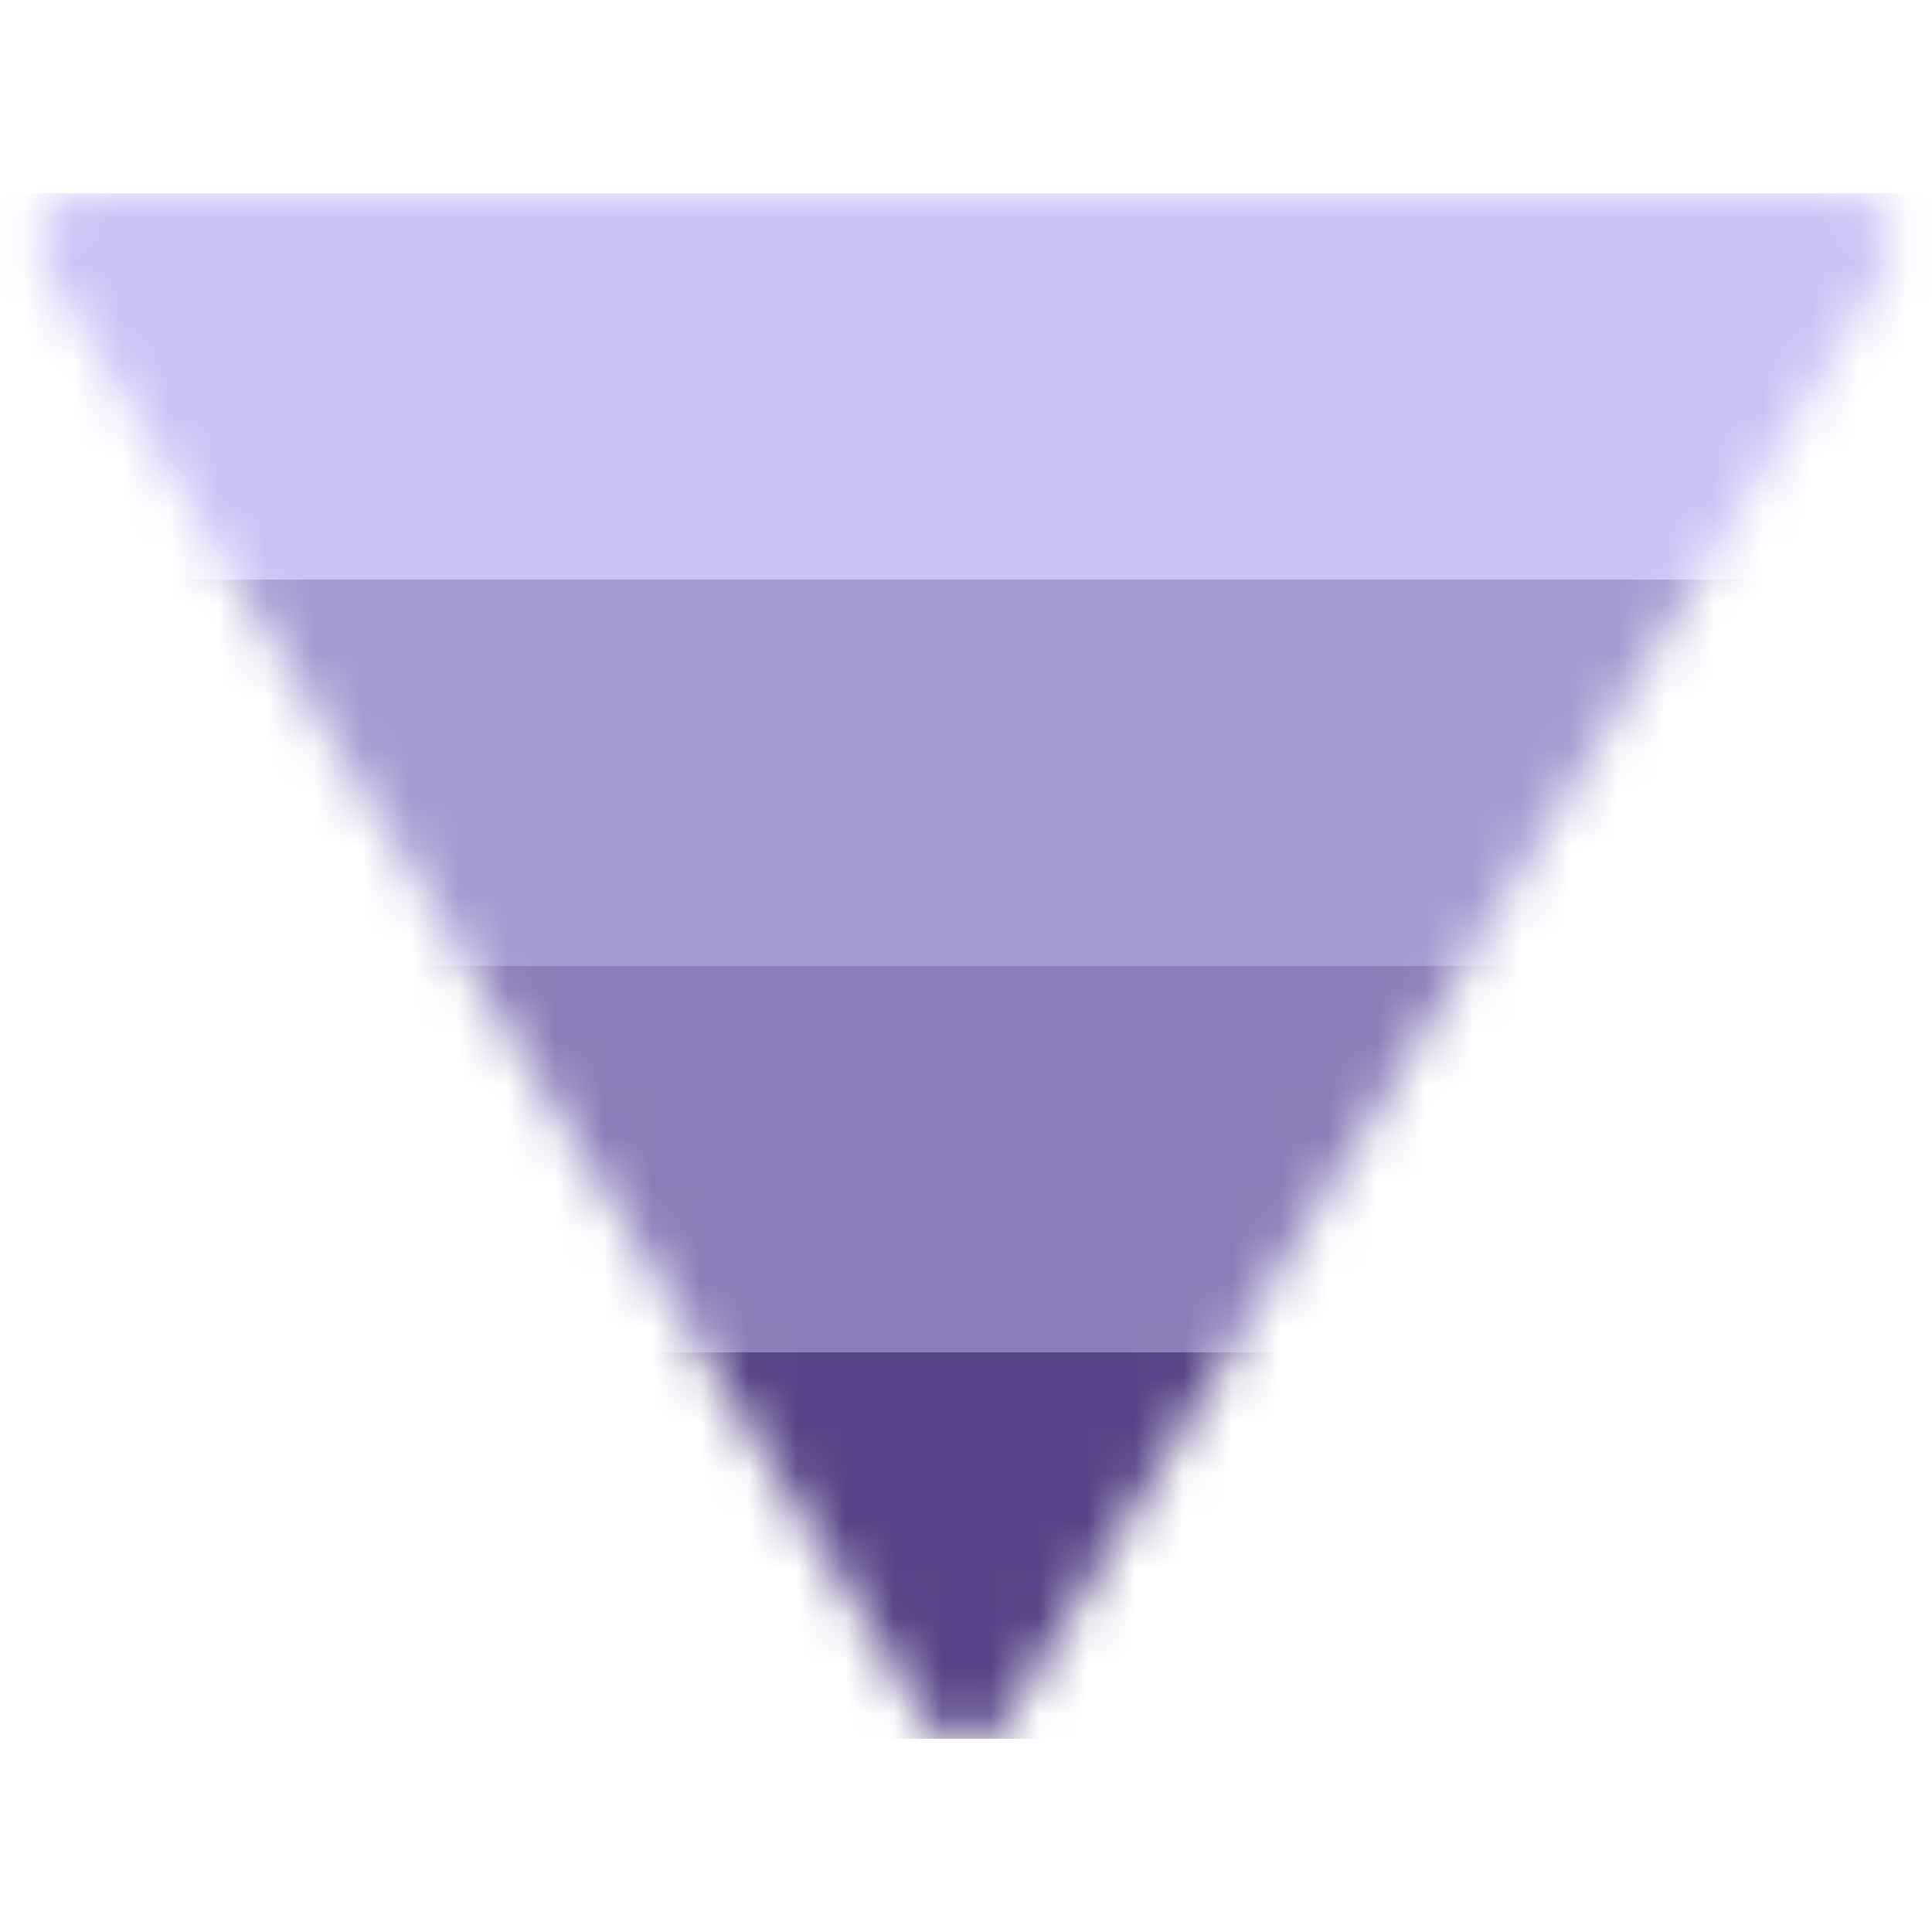
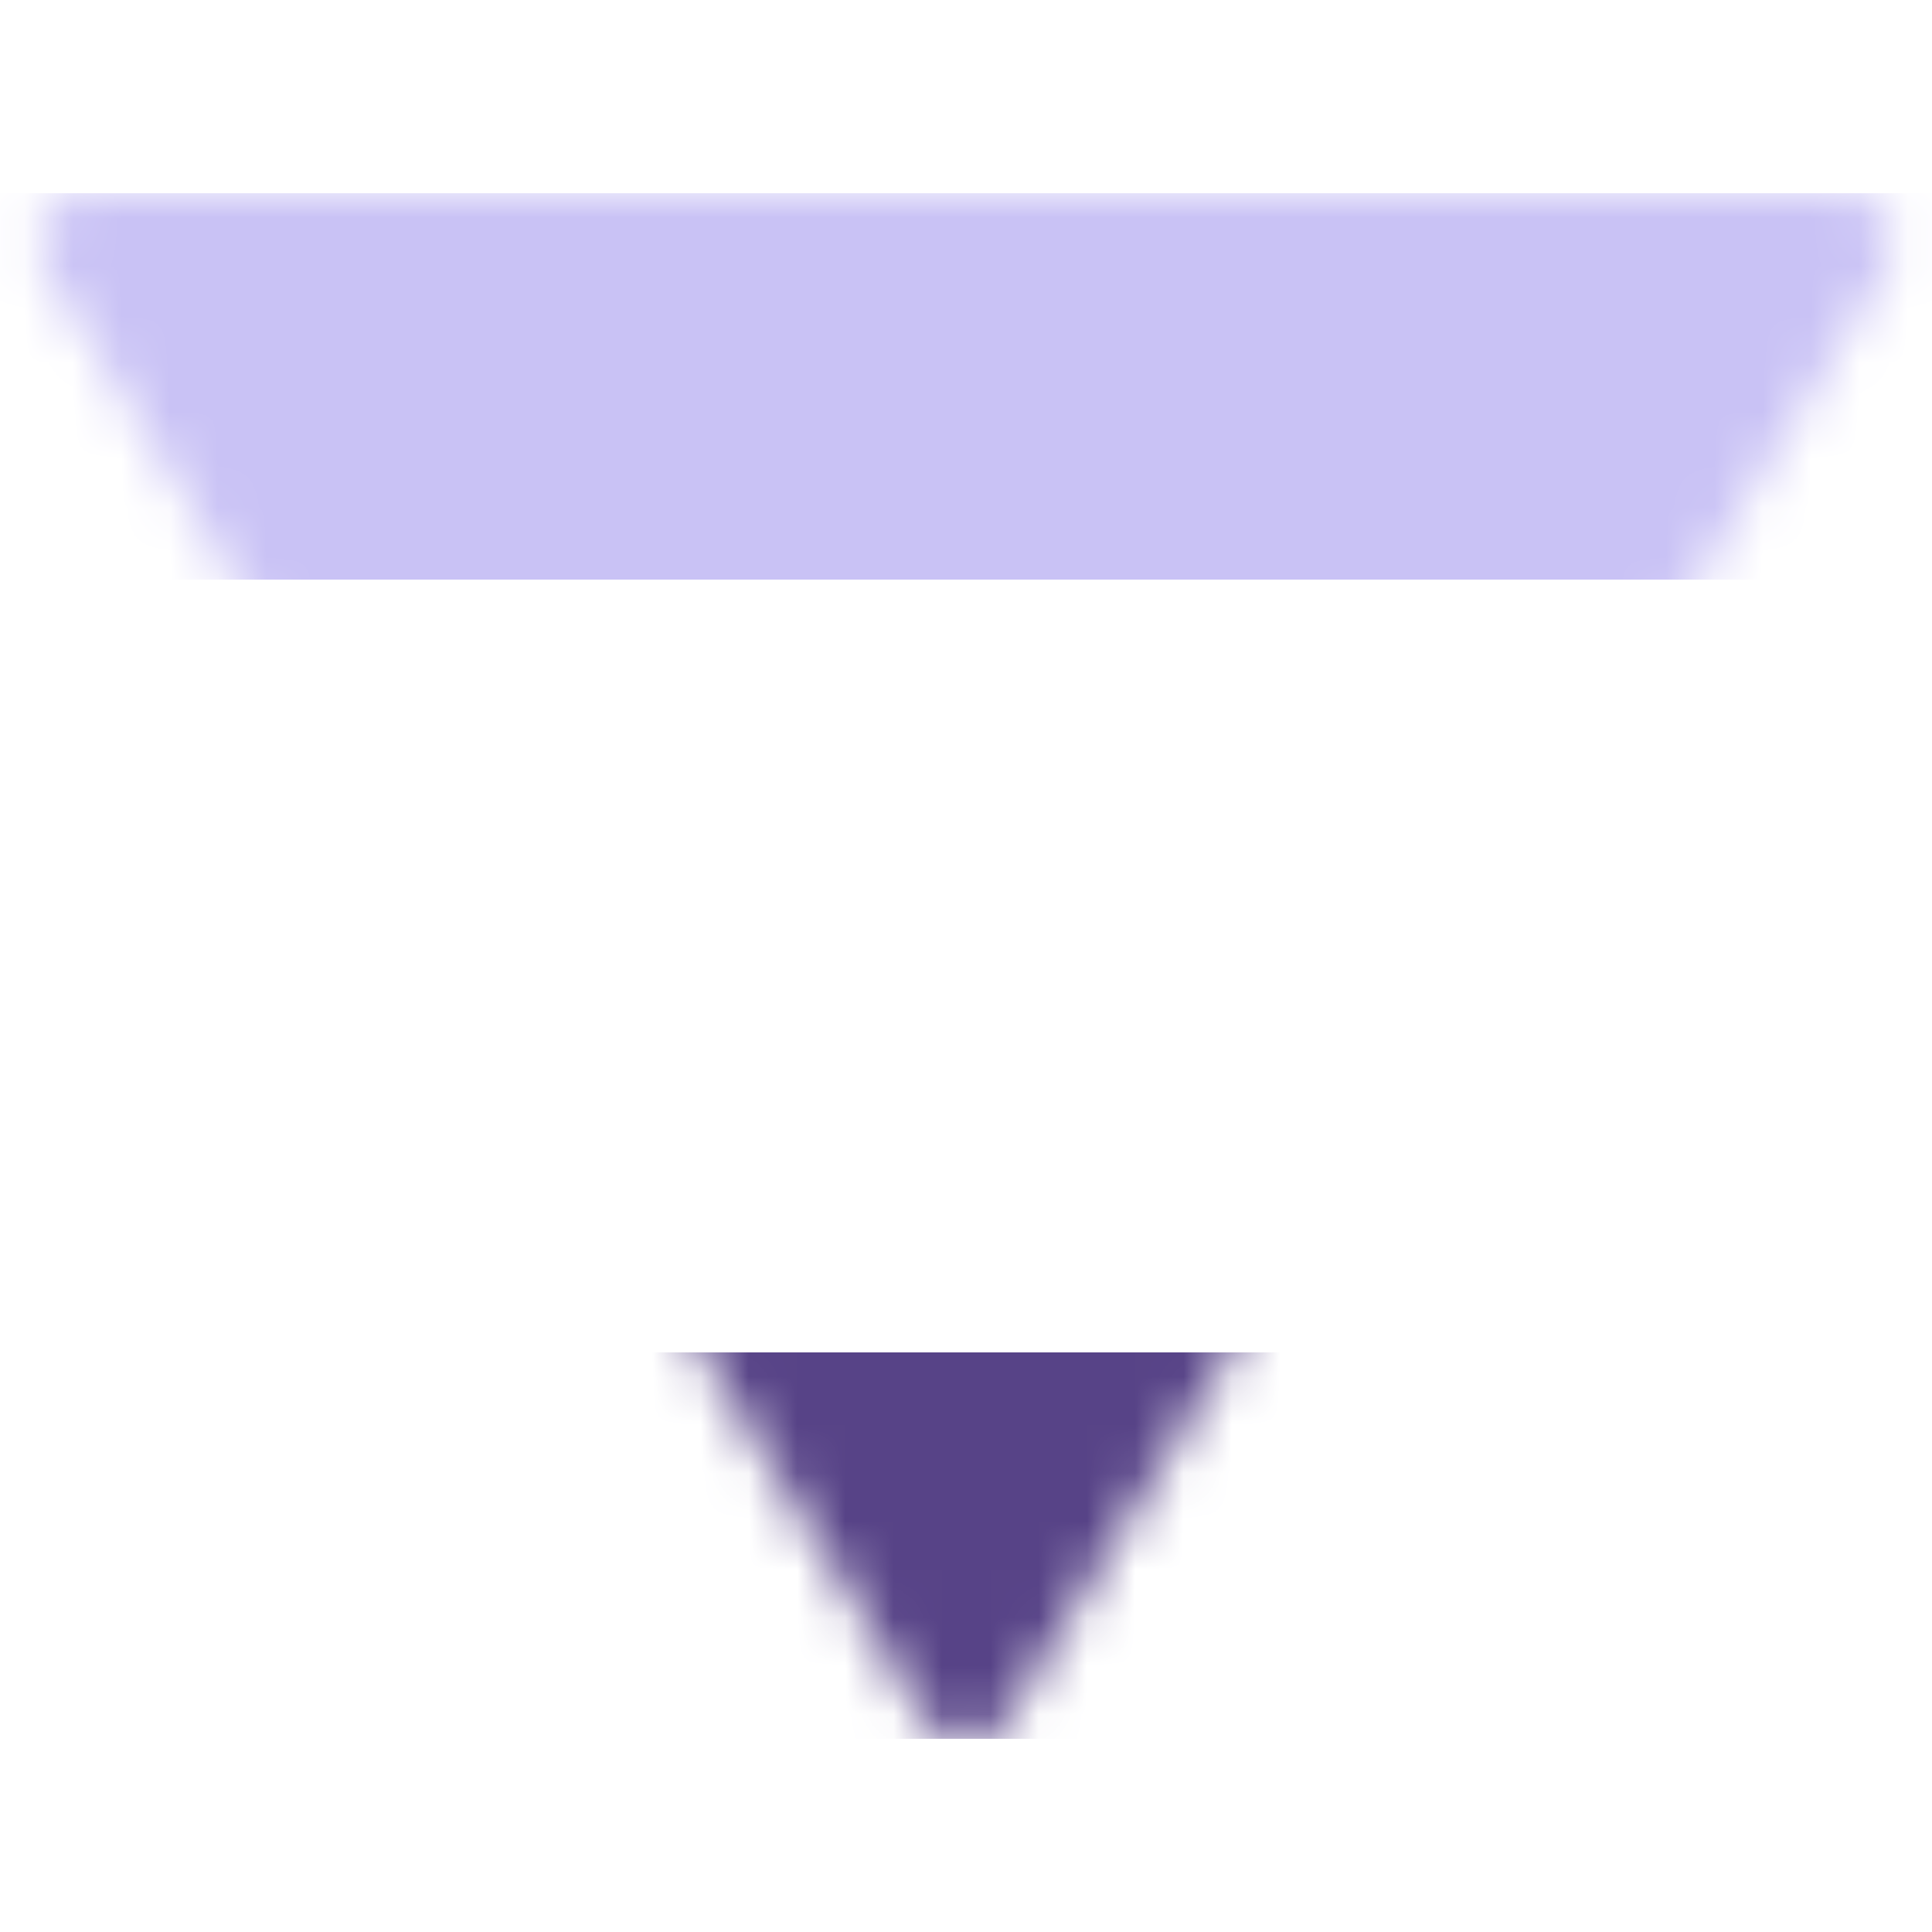
<svg xmlns="http://www.w3.org/2000/svg" fill="none" viewBox="0 0 40 40" height="40" width="40">
  <g id="Icon">
    <mask height="33" width="40" y="4" x="0" maskUnits="userSpaceOnUse" style="mask-type:alpha" id="mask0_10054_114">
      <path fill="#D9D9D9" d="M20.855 35.589C20.466 36.231 19.534 36.231 19.145 35.589L0.92 5.518C0.516 4.852 0.996 4 1.775 4L38.225 4C39.004 4 39.484 4.852 39.08 5.518L20.855 35.589Z" id="Polygon 1" />
    </mask>
    <g mask="url(#mask0_10054_114)">
      <rect fill="#C9C2F5" height="8" width="40" y="4" id="base" />
-       <rect fill="#A499D1" height="8" width="40" y="12" id="base_2" />
-       <rect fill="#8A7CB8" height="8" width="40" y="20" id="base_3" />
      <rect fill="#574387" height="8" width="40" y="28" id="base_4" />
    </g>
  </g>
</svg>